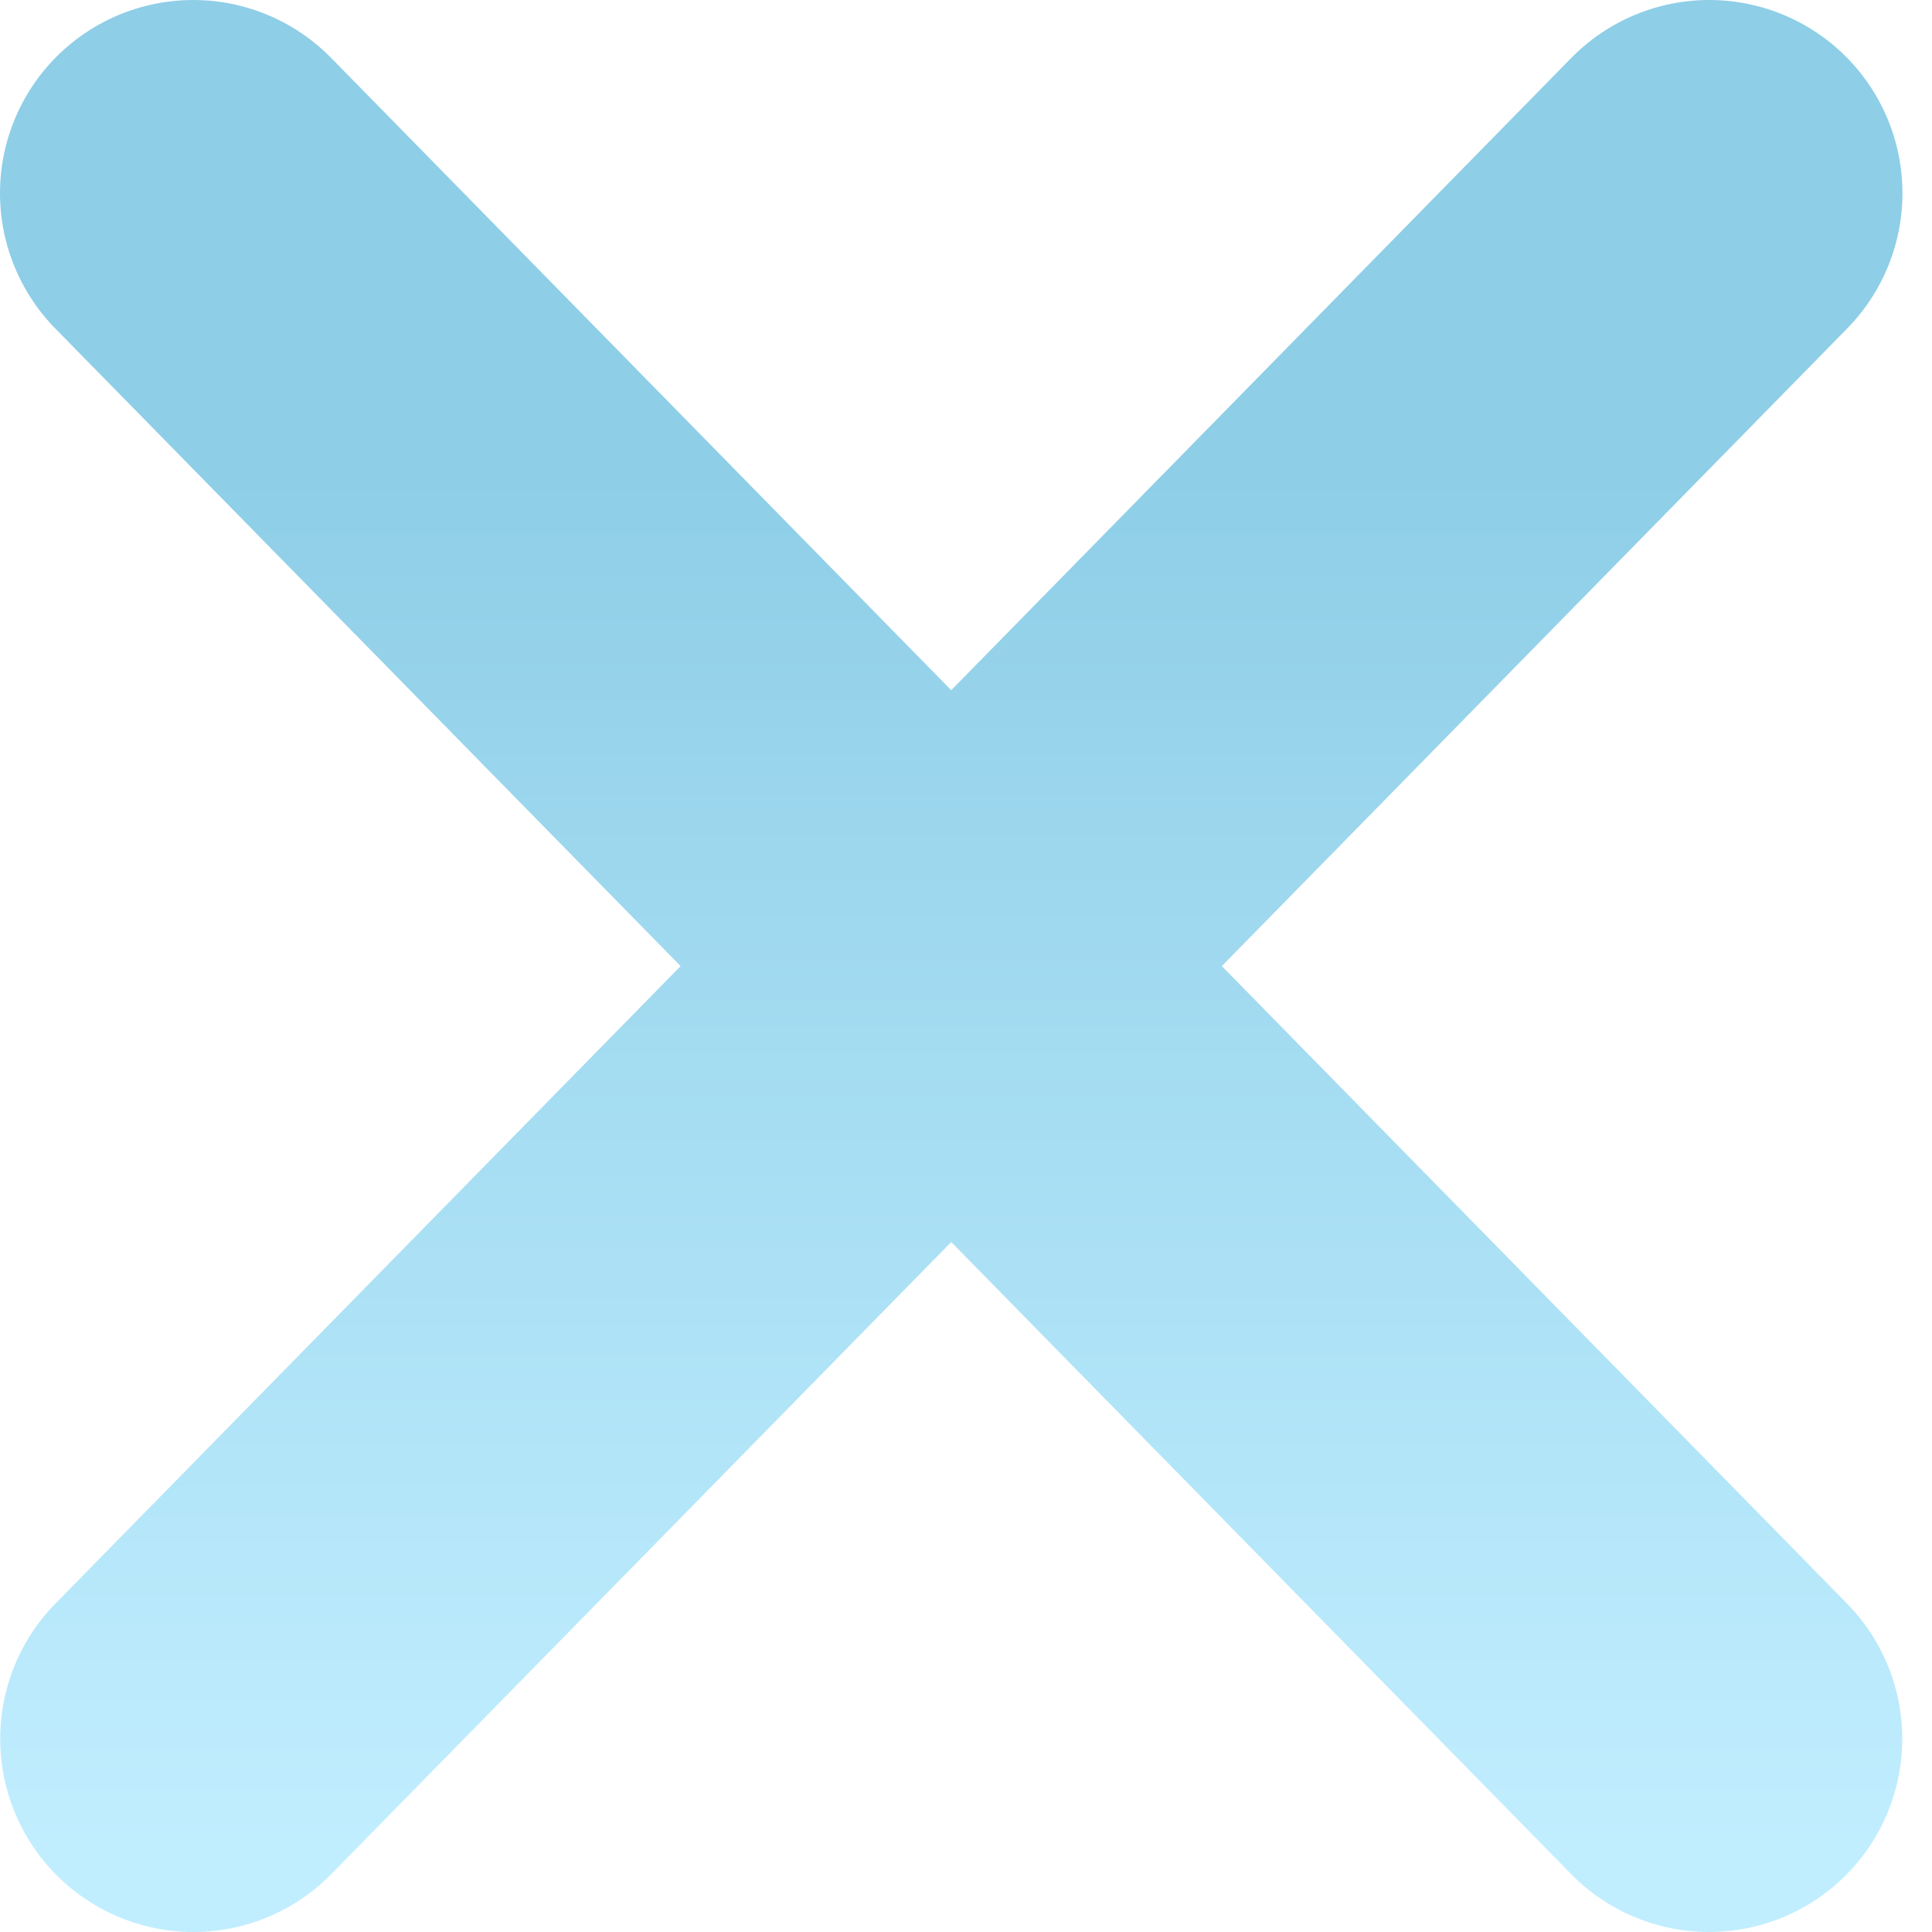
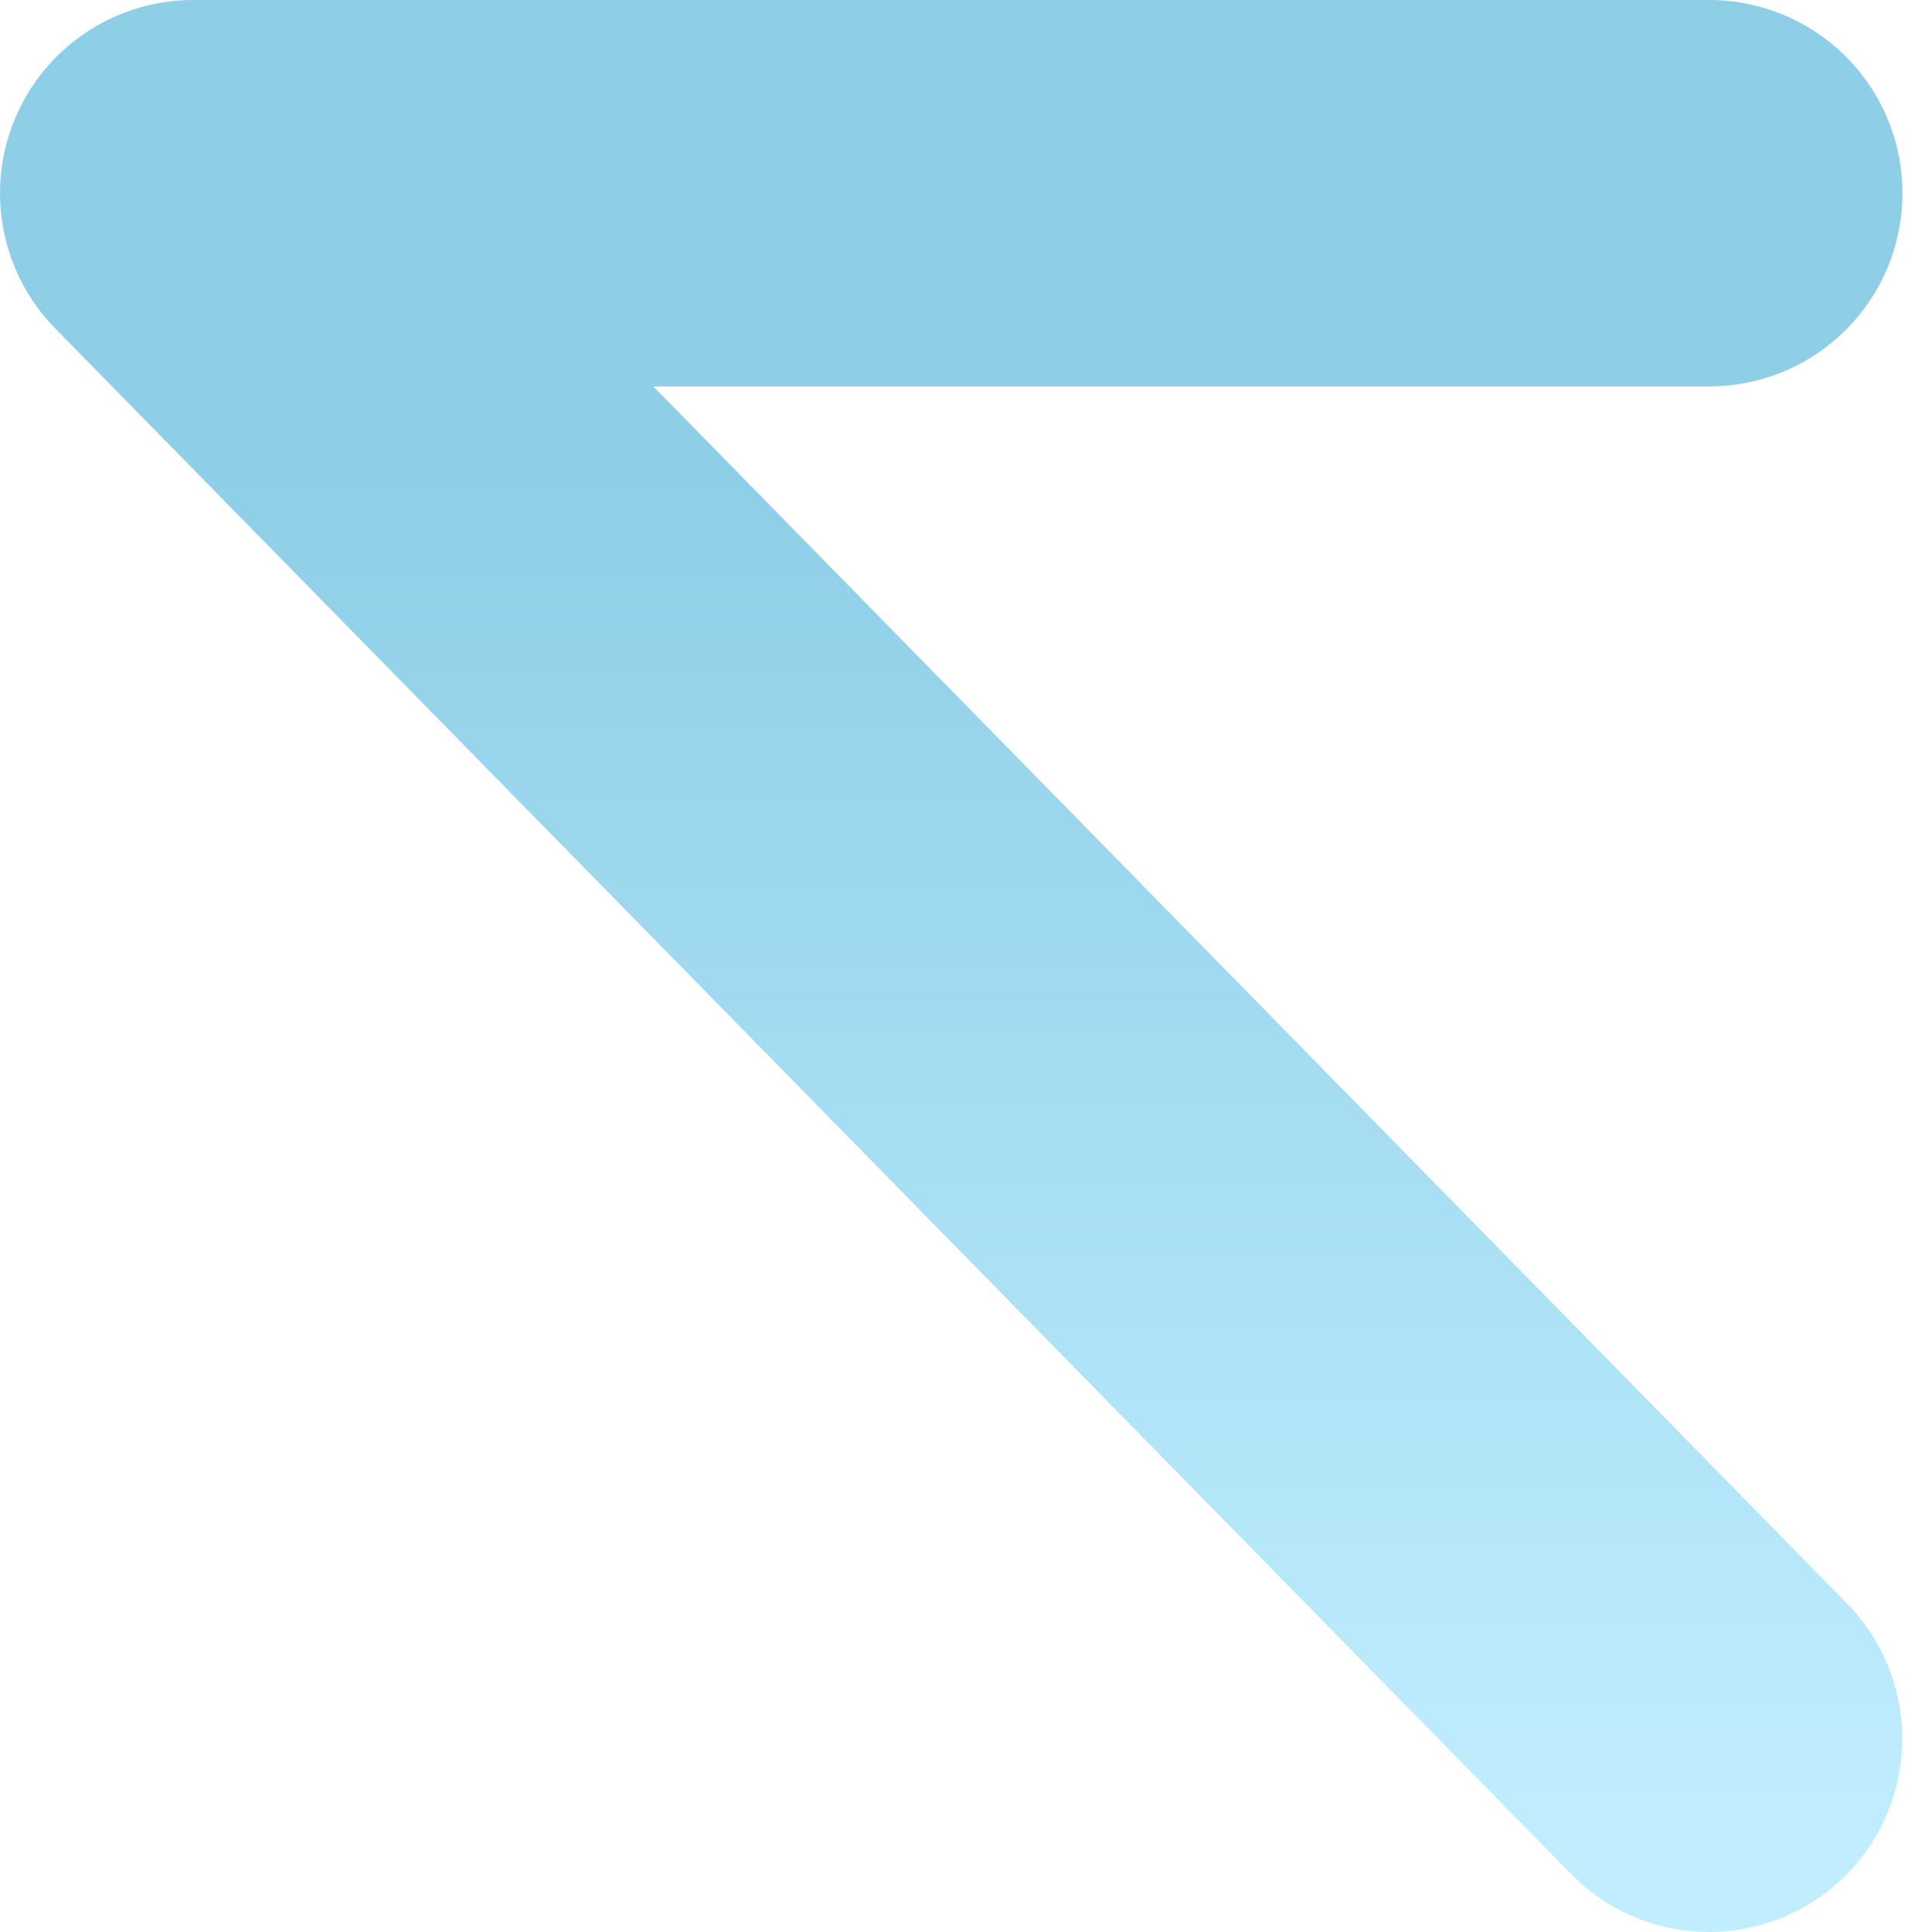
<svg xmlns="http://www.w3.org/2000/svg" width="10" height="10" viewBox="0 0 10 10" fill="none">
-   <path d="M8.846 9L1 1M1.001 9L8.847 1" stroke="url(#paint0_linear_280_3702)" stroke-width="2" stroke-linecap="round" stroke-linejoin="round" />
+   <path d="M8.846 9L1 1L8.847 1" stroke="url(#paint0_linear_280_3702)" stroke-width="2" stroke-linecap="round" stroke-linejoin="round" />
  <defs>
    <linearGradient id="paint0_linear_280_3702" x1="4.923" y1="2.431" x2="4.923" y2="9.595" gradientUnits="userSpaceOnUse">
      <stop stop-color="#8ECEE7" />
      <stop offset="1" stop-color="#C1EEFF" />
    </linearGradient>
  </defs>
</svg>